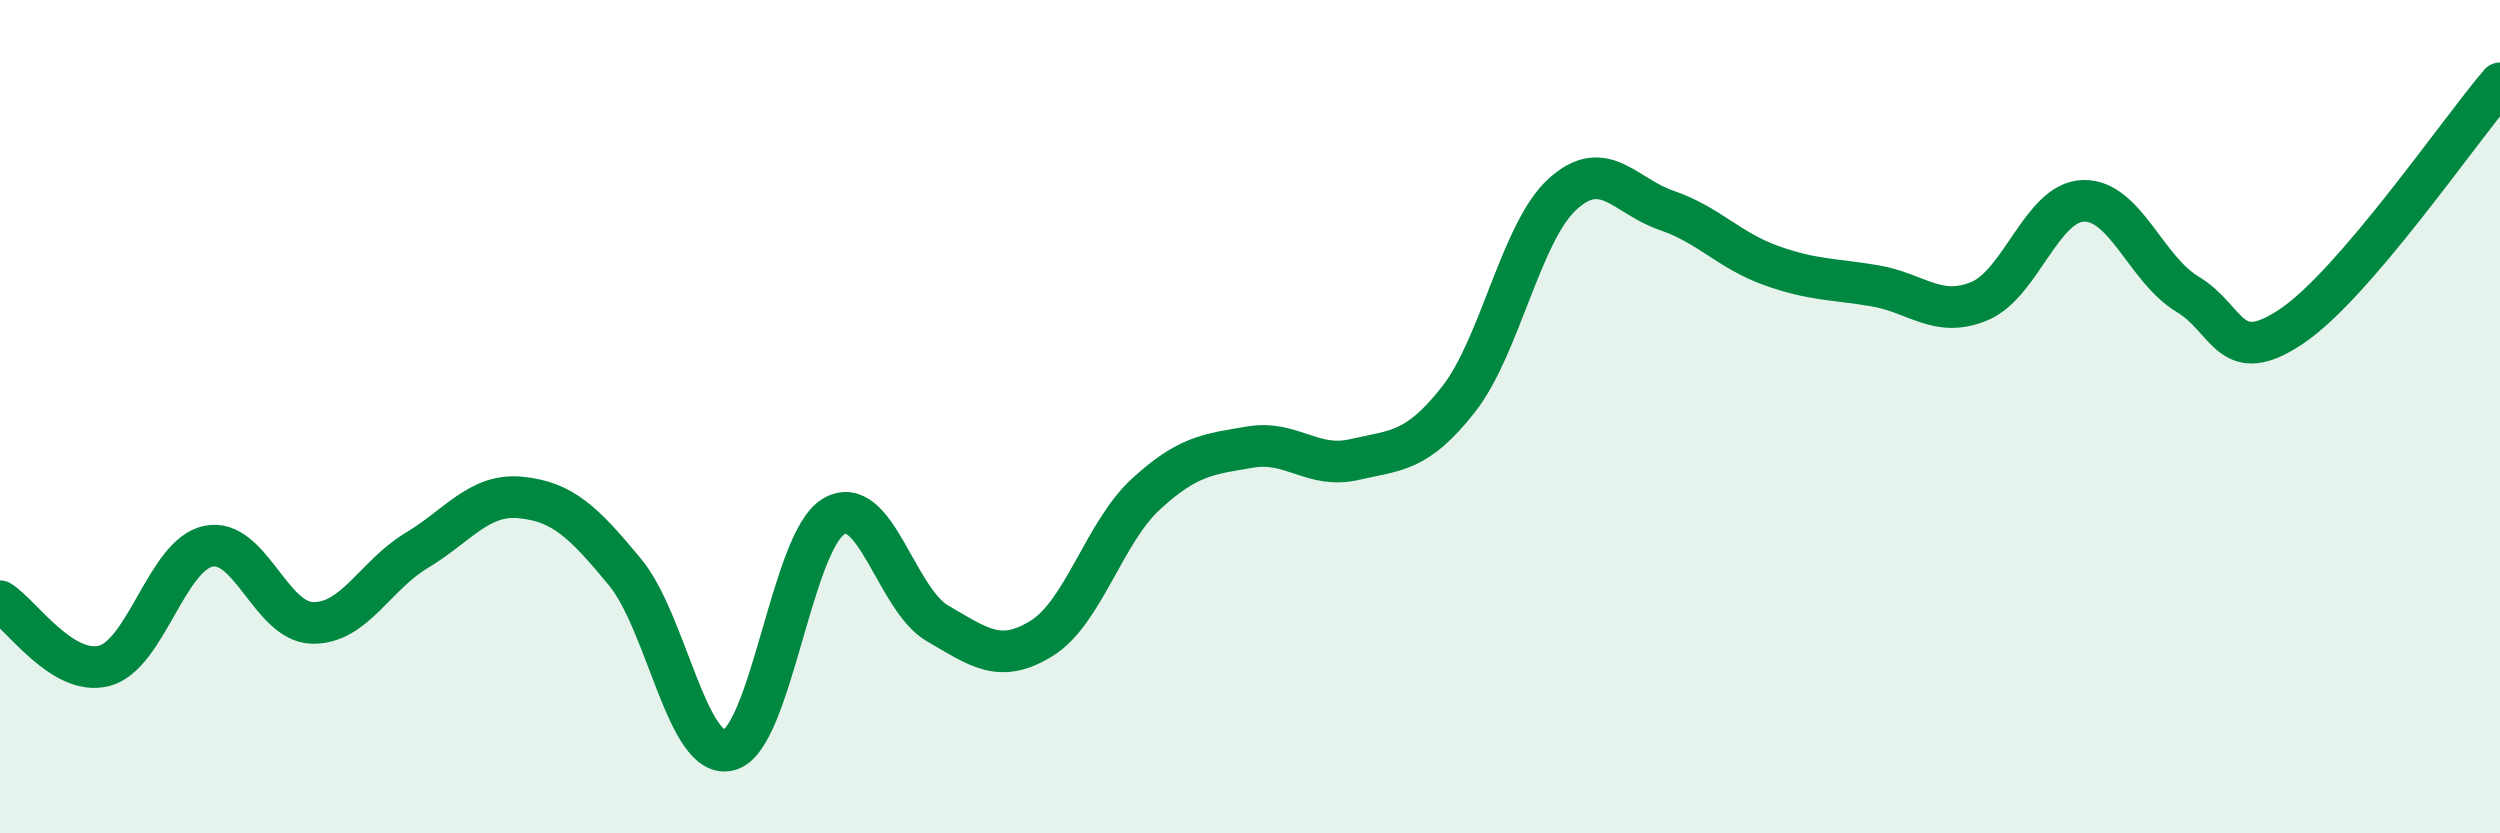
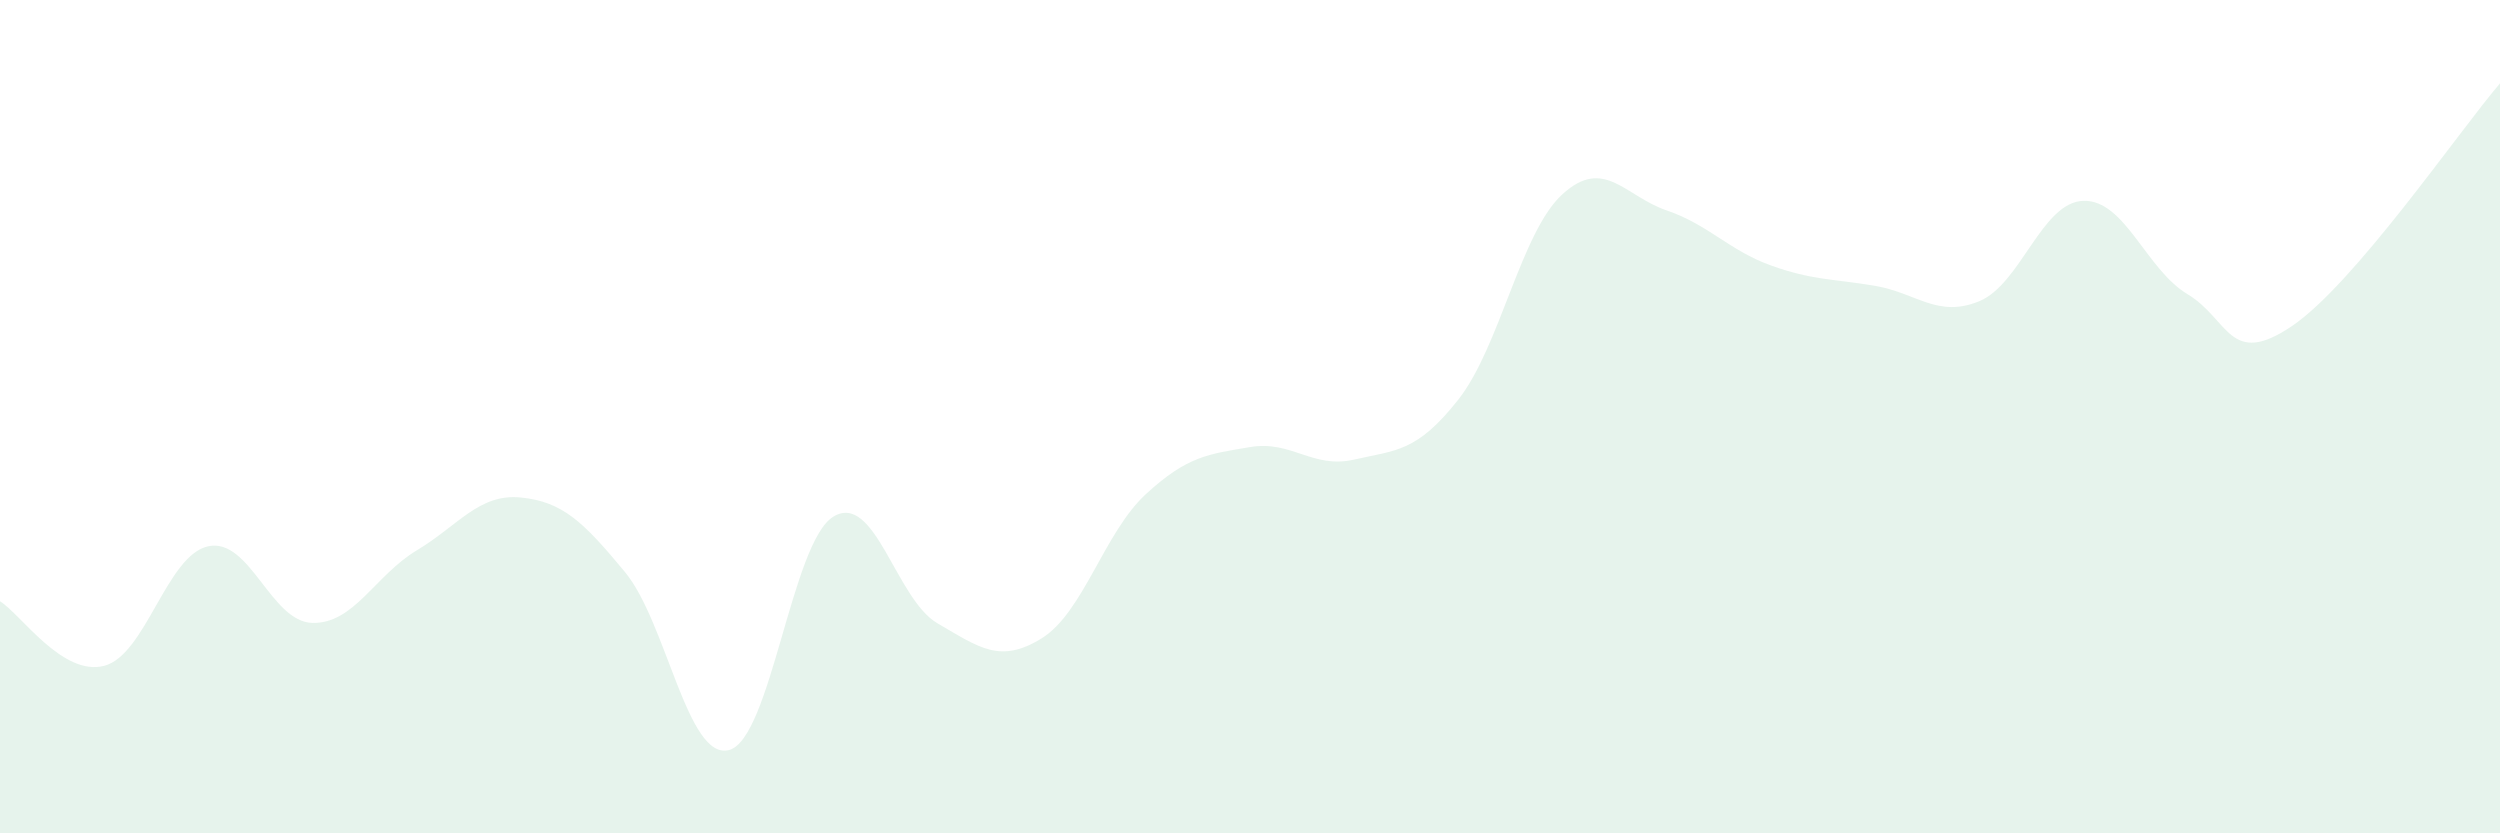
<svg xmlns="http://www.w3.org/2000/svg" width="60" height="20" viewBox="0 0 60 20">
  <path d="M 0,14.43 C 0.5,14.74 1.5,16.24 2.5,15.98 C 3.5,15.72 4,13.32 5,13.11 C 6,12.9 6.5,14.93 7.5,14.95 C 8.5,14.97 9,13.81 10,13.21 C 11,12.61 11.5,11.84 12.5,11.94 C 13.5,12.04 14,12.52 15,13.73 C 16,14.94 16.5,18.27 17.5,18 C 18.5,17.73 19,13.01 20,12.4 C 21,11.79 21.5,14.38 22.5,14.96 C 23.5,15.54 24,15.94 25,15.32 C 26,14.7 26.5,12.78 27.5,11.86 C 28.5,10.94 29,10.9 30,10.73 C 31,10.56 31.5,11.26 32.5,11.03 C 33.5,10.8 34,10.86 35,9.59 C 36,8.32 36.5,5.57 37.5,4.66 C 38.5,3.75 39,4.71 40,5.05 C 41,5.39 41.5,6.01 42.5,6.37 C 43.5,6.73 44,6.69 45,6.86 C 46,7.03 46.5,7.64 47.5,7.23 C 48.5,6.82 49,4.85 50,4.82 C 51,4.79 51.5,6.46 52.5,7.06 C 53.5,7.66 53.5,8.84 55,7.83 C 56.5,6.82 59,3.17 60,2L60 20L0 20Z" fill="#008740" opacity="0.1" stroke-linecap="round" stroke-linejoin="round" />
-   <path d="M 0,14.43 C 0.5,14.74 1.5,16.24 2.5,15.98 C 3.5,15.72 4,13.32 5,13.11 C 6,12.9 6.5,14.93 7.5,14.95 C 8.5,14.97 9,13.81 10,13.21 C 11,12.61 11.5,11.84 12.5,11.94 C 13.5,12.04 14,12.52 15,13.73 C 16,14.94 16.5,18.27 17.5,18 C 18.5,17.73 19,13.01 20,12.4 C 21,11.79 21.5,14.38 22.5,14.96 C 23.5,15.54 24,15.94 25,15.32 C 26,14.7 26.5,12.78 27.5,11.86 C 28.5,10.94 29,10.9 30,10.73 C 31,10.56 31.5,11.26 32.5,11.03 C 33.5,10.8 34,10.86 35,9.59 C 36,8.32 36.5,5.57 37.5,4.66 C 38.5,3.75 39,4.71 40,5.05 C 41,5.39 41.5,6.01 42.5,6.37 C 43.5,6.73 44,6.69 45,6.86 C 46,7.03 46.5,7.64 47.5,7.23 C 48.5,6.82 49,4.85 50,4.82 C 51,4.79 51.5,6.46 52.5,7.06 C 53.5,7.66 53.5,8.84 55,7.83 C 56.5,6.82 59,3.17 60,2" stroke="#008740" stroke-width="1" fill="none" stroke-linecap="round" stroke-linejoin="round" />
</svg>